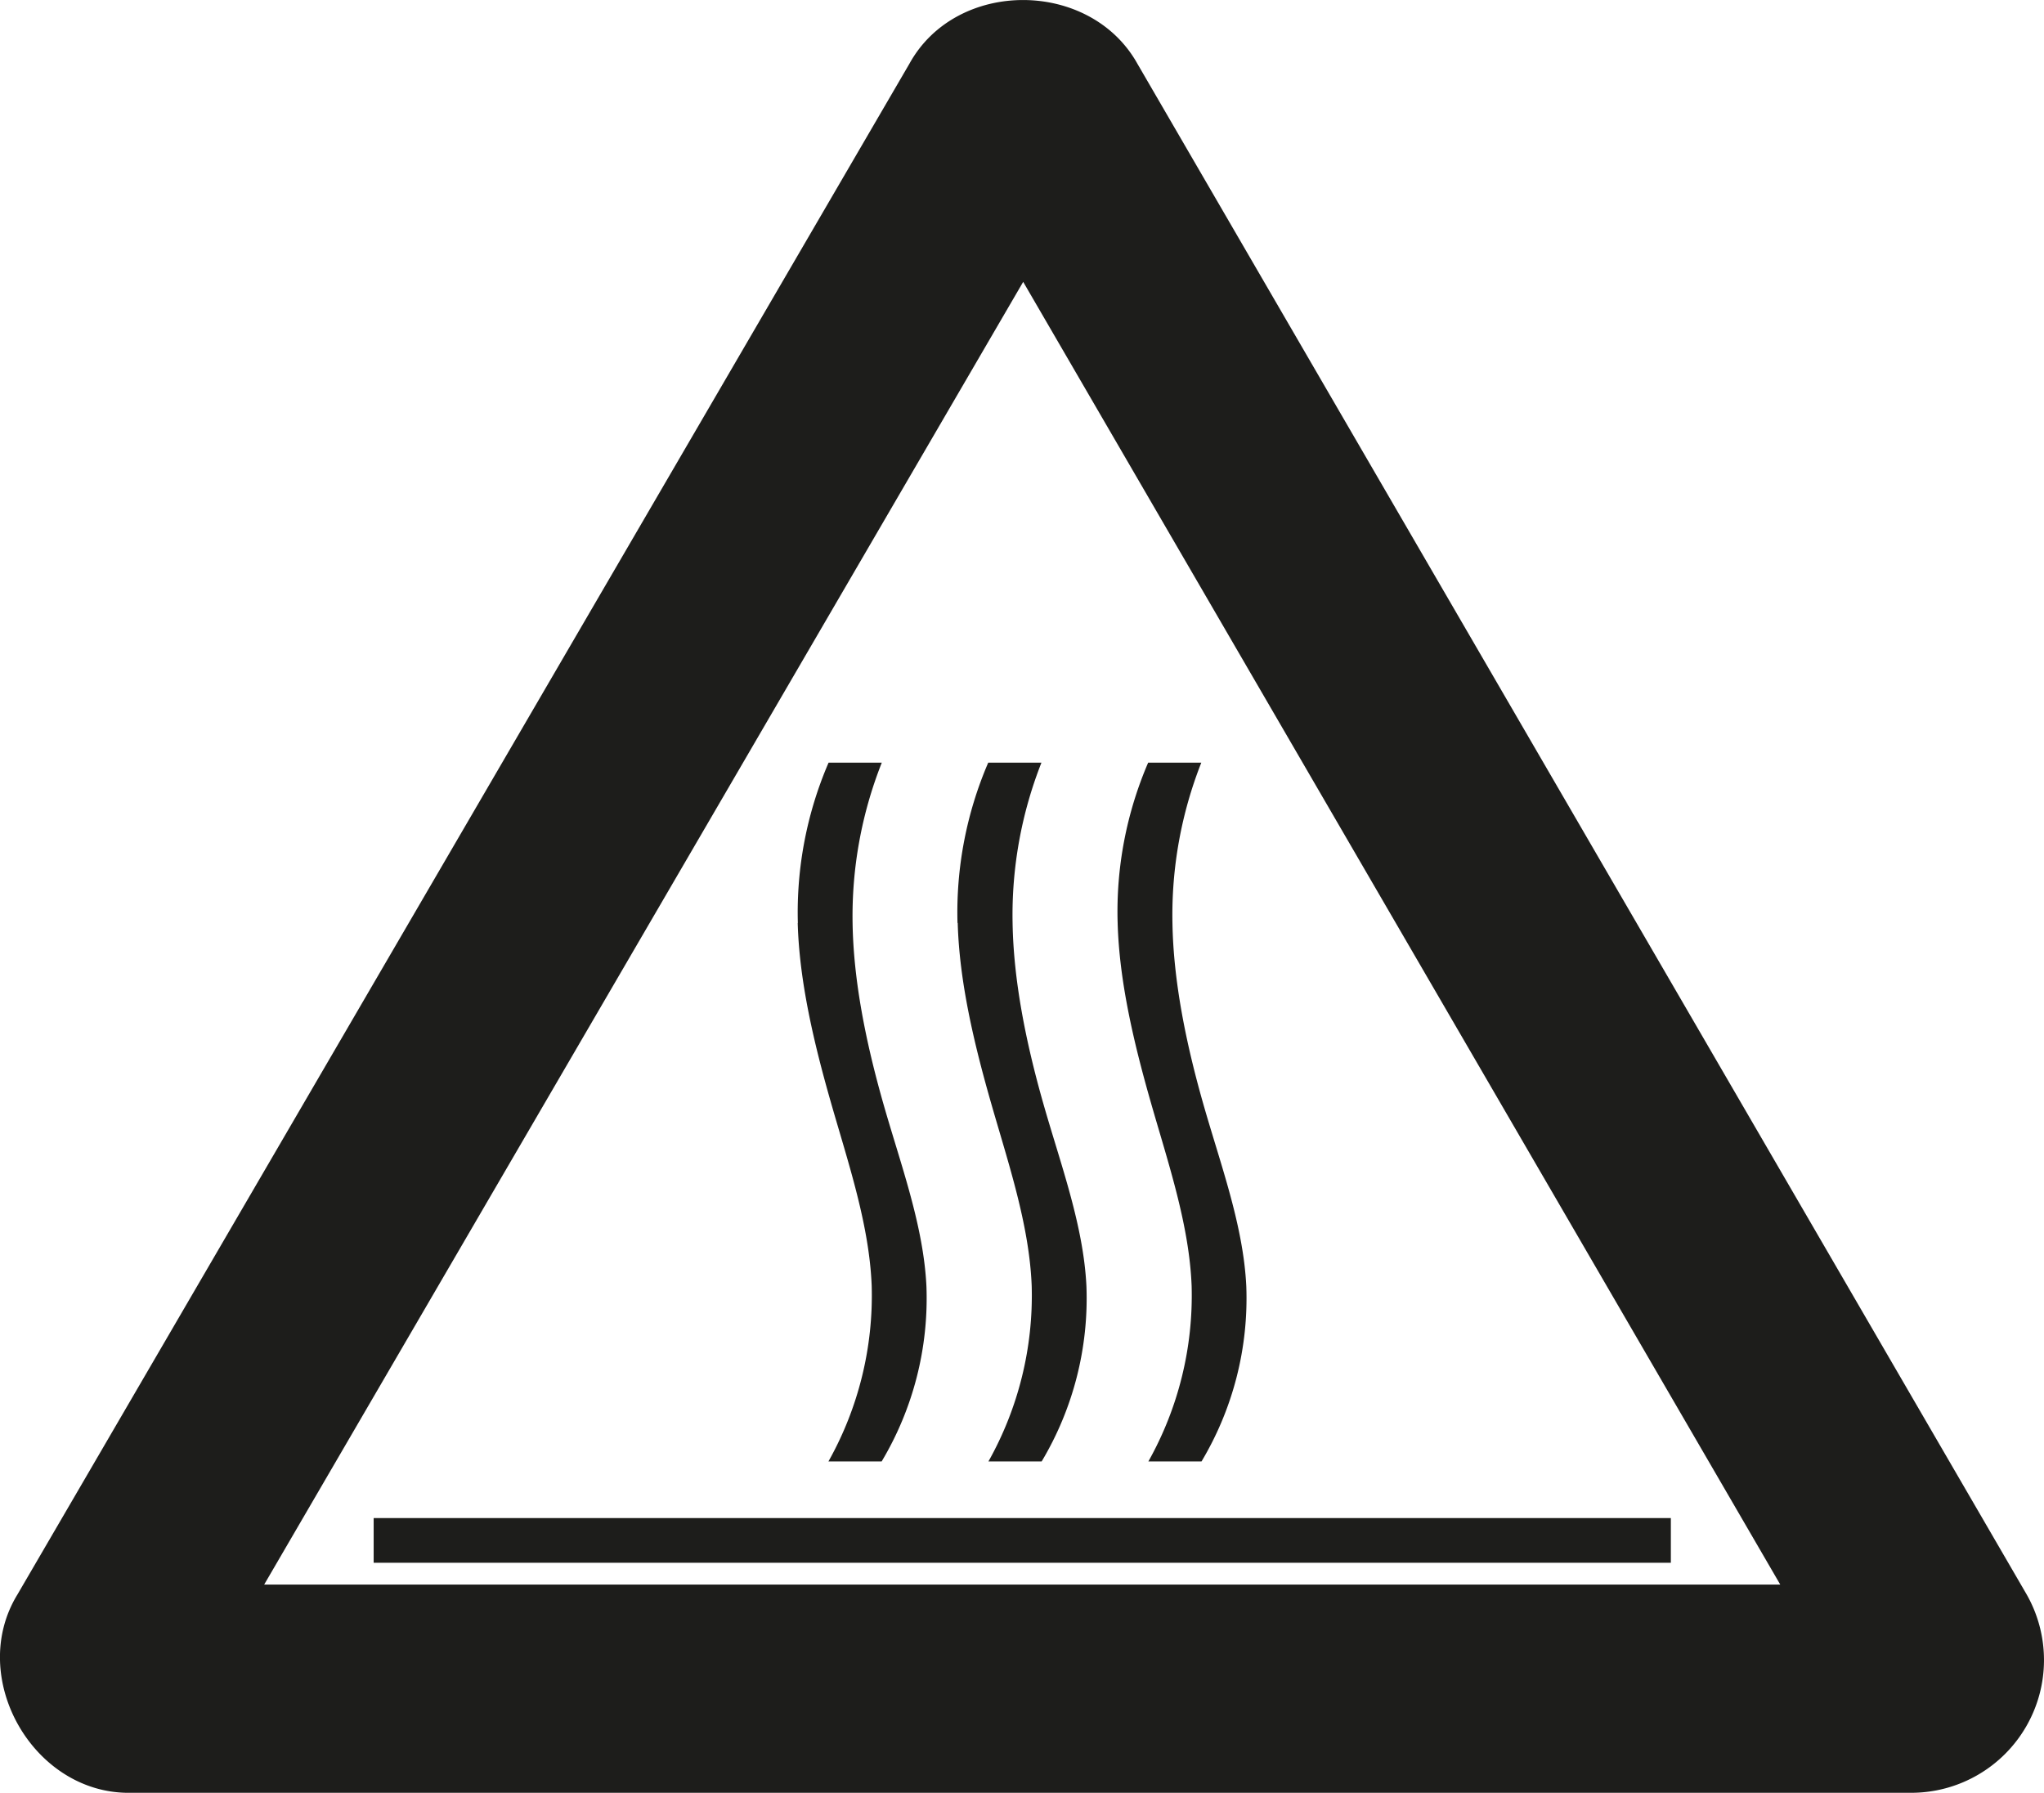
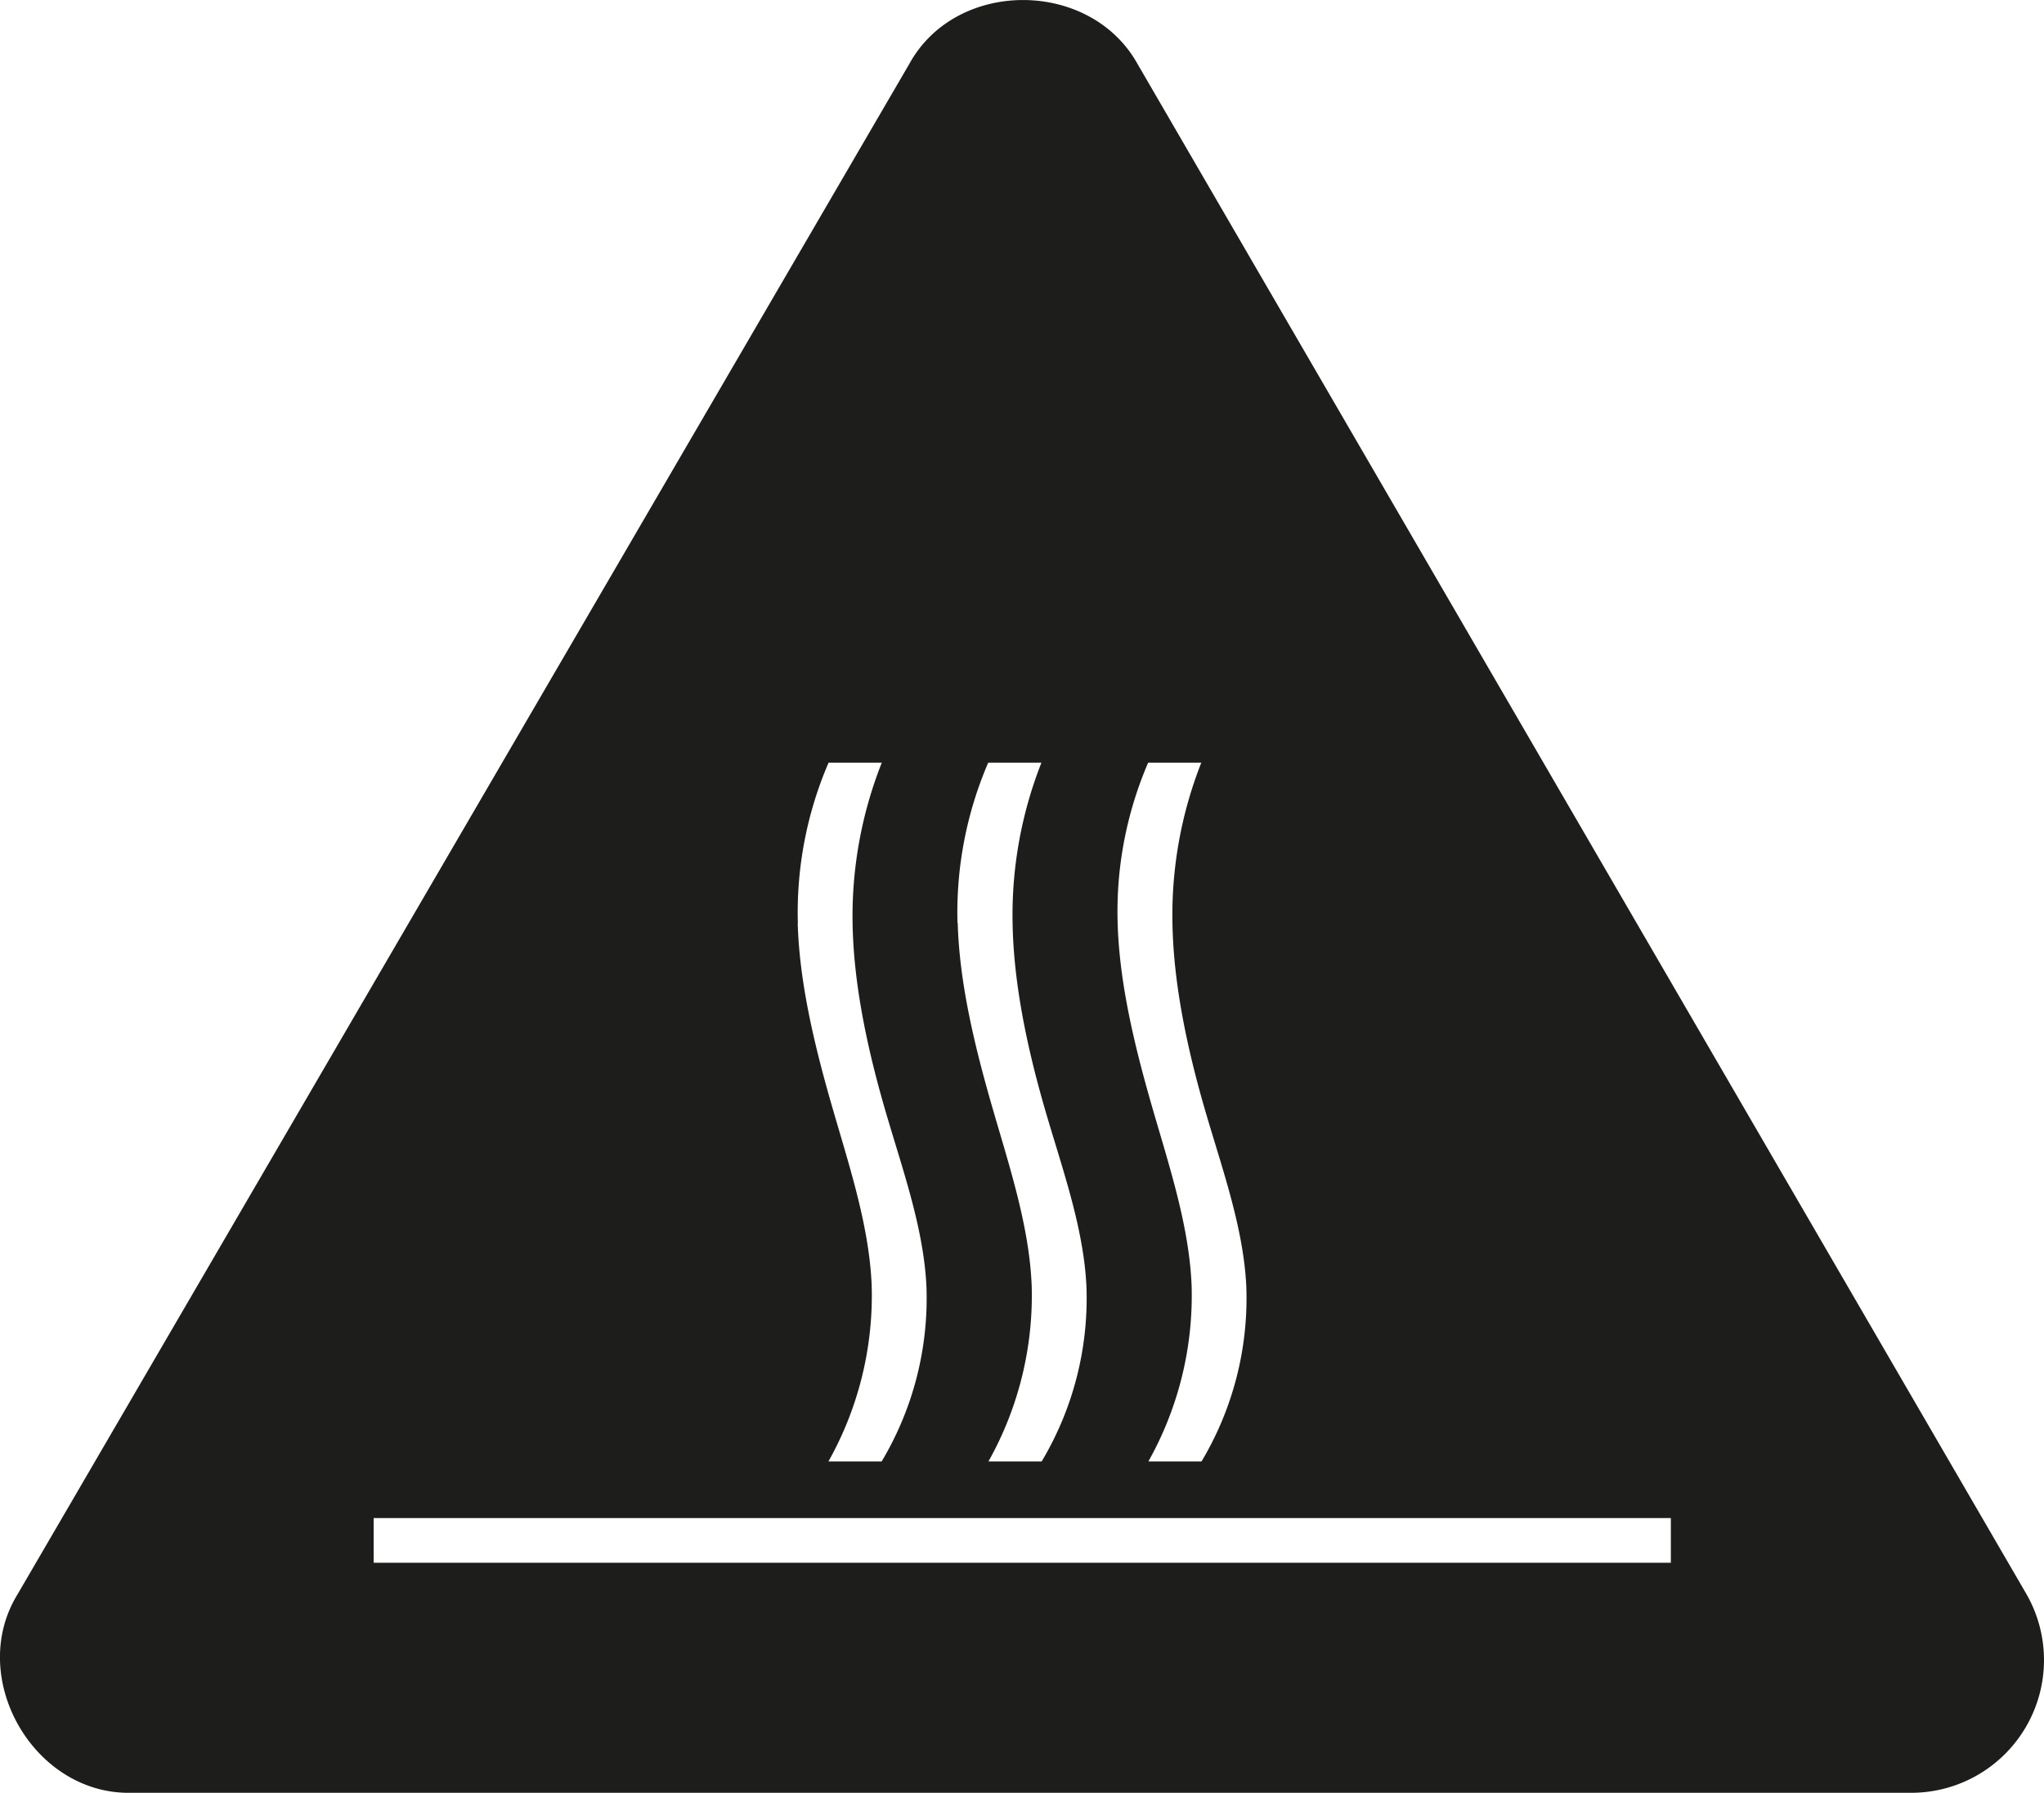
<svg xmlns="http://www.w3.org/2000/svg" width="283.47px" height="248.63px" viewBox="0 0 283.47 248.63">
  <g data-name="Lager 2">
-     <path d="m11.7 205.21-9.28 15.92c-7.06 11.53 2.24 27.81 15.8 27.5h247.05a18.41 18.41 0 0 0 15.82-27.46L157.74 8.84c-6.55-11.73-25.1-11.83-31.62 0zM141.9 39.09 36.64 219.75h210.25ZM51.82 210.53h179.9v6.2H51.82ZM155 128c.22 8 2.19 16.47 4.62 24.95s5.31 16.94 5.64 25.4a47 47 0 0 1-6 24.33h7.37a44.1 44.1 0 0 0 6.21-24.31c-.41-8.48-3.59-16.92-6-25.4s-4.11-17-4.24-24.95a57.6 57.6 0 0 1 4-22.25h-7.37A52.2 52.2 0 0 0 155 128m-22.18 0c.22 8 2.19 16.47 4.62 24.95s5.31 16.94 5.64 25.4a47 47 0 0 1-6 24.33h7.38a44.1 44.1 0 0 0 6.21-24.31c-.41-8.48-3.59-16.92-6-25.4s-4.11-17-4.24-24.95a57.6 57.6 0 0 1 4-22.25h-7.38a52.5 52.5 0 0 0-4.26 22.23m-22.16 0c.22 8 2.19 16.47 4.62 24.95s5.31 16.94 5.64 25.4a47 47 0 0 1-6 24.33h7.38a44.1 44.1 0 0 0 6.21-24.31c-.41-8.48-3.59-16.92-6-25.4s-4.12-17-4.24-24.95a57.8 57.8 0 0 1 4.05-22.25h-7.38a52.5 52.5 0 0 0-4.26 22.23" data-name="Lager 1" style="fill:#1d1d1b;fill-rule:evenodd" />
+     <path d="m11.7 205.21-9.28 15.92c-7.06 11.53 2.24 27.81 15.8 27.5h247.05a18.41 18.41 0 0 0 15.82-27.46L157.74 8.84c-6.55-11.73-25.1-11.83-31.62 0zM141.9 39.09 36.64 219.75ZM51.82 210.53h179.9v6.2H51.82ZM155 128c.22 8 2.19 16.47 4.62 24.95s5.31 16.94 5.64 25.4a47 47 0 0 1-6 24.33h7.37a44.1 44.1 0 0 0 6.21-24.31c-.41-8.48-3.59-16.92-6-25.4s-4.11-17-4.24-24.95a57.6 57.6 0 0 1 4-22.25h-7.37A52.2 52.2 0 0 0 155 128m-22.18 0c.22 8 2.19 16.47 4.62 24.95s5.31 16.94 5.64 25.4a47 47 0 0 1-6 24.33h7.38a44.1 44.1 0 0 0 6.21-24.31c-.41-8.48-3.59-16.92-6-25.4s-4.11-17-4.24-24.95a57.6 57.6 0 0 1 4-22.25h-7.38a52.5 52.5 0 0 0-4.26 22.23m-22.16 0c.22 8 2.19 16.47 4.62 24.95s5.31 16.94 5.64 25.4a47 47 0 0 1-6 24.33h7.38a44.1 44.1 0 0 0 6.21-24.31c-.41-8.48-3.59-16.92-6-25.4s-4.12-17-4.24-24.95a57.8 57.8 0 0 1 4.05-22.25h-7.38a52.5 52.5 0 0 0-4.26 22.23" data-name="Lager 1" style="fill:#1d1d1b;fill-rule:evenodd" />
  </g>
</svg>